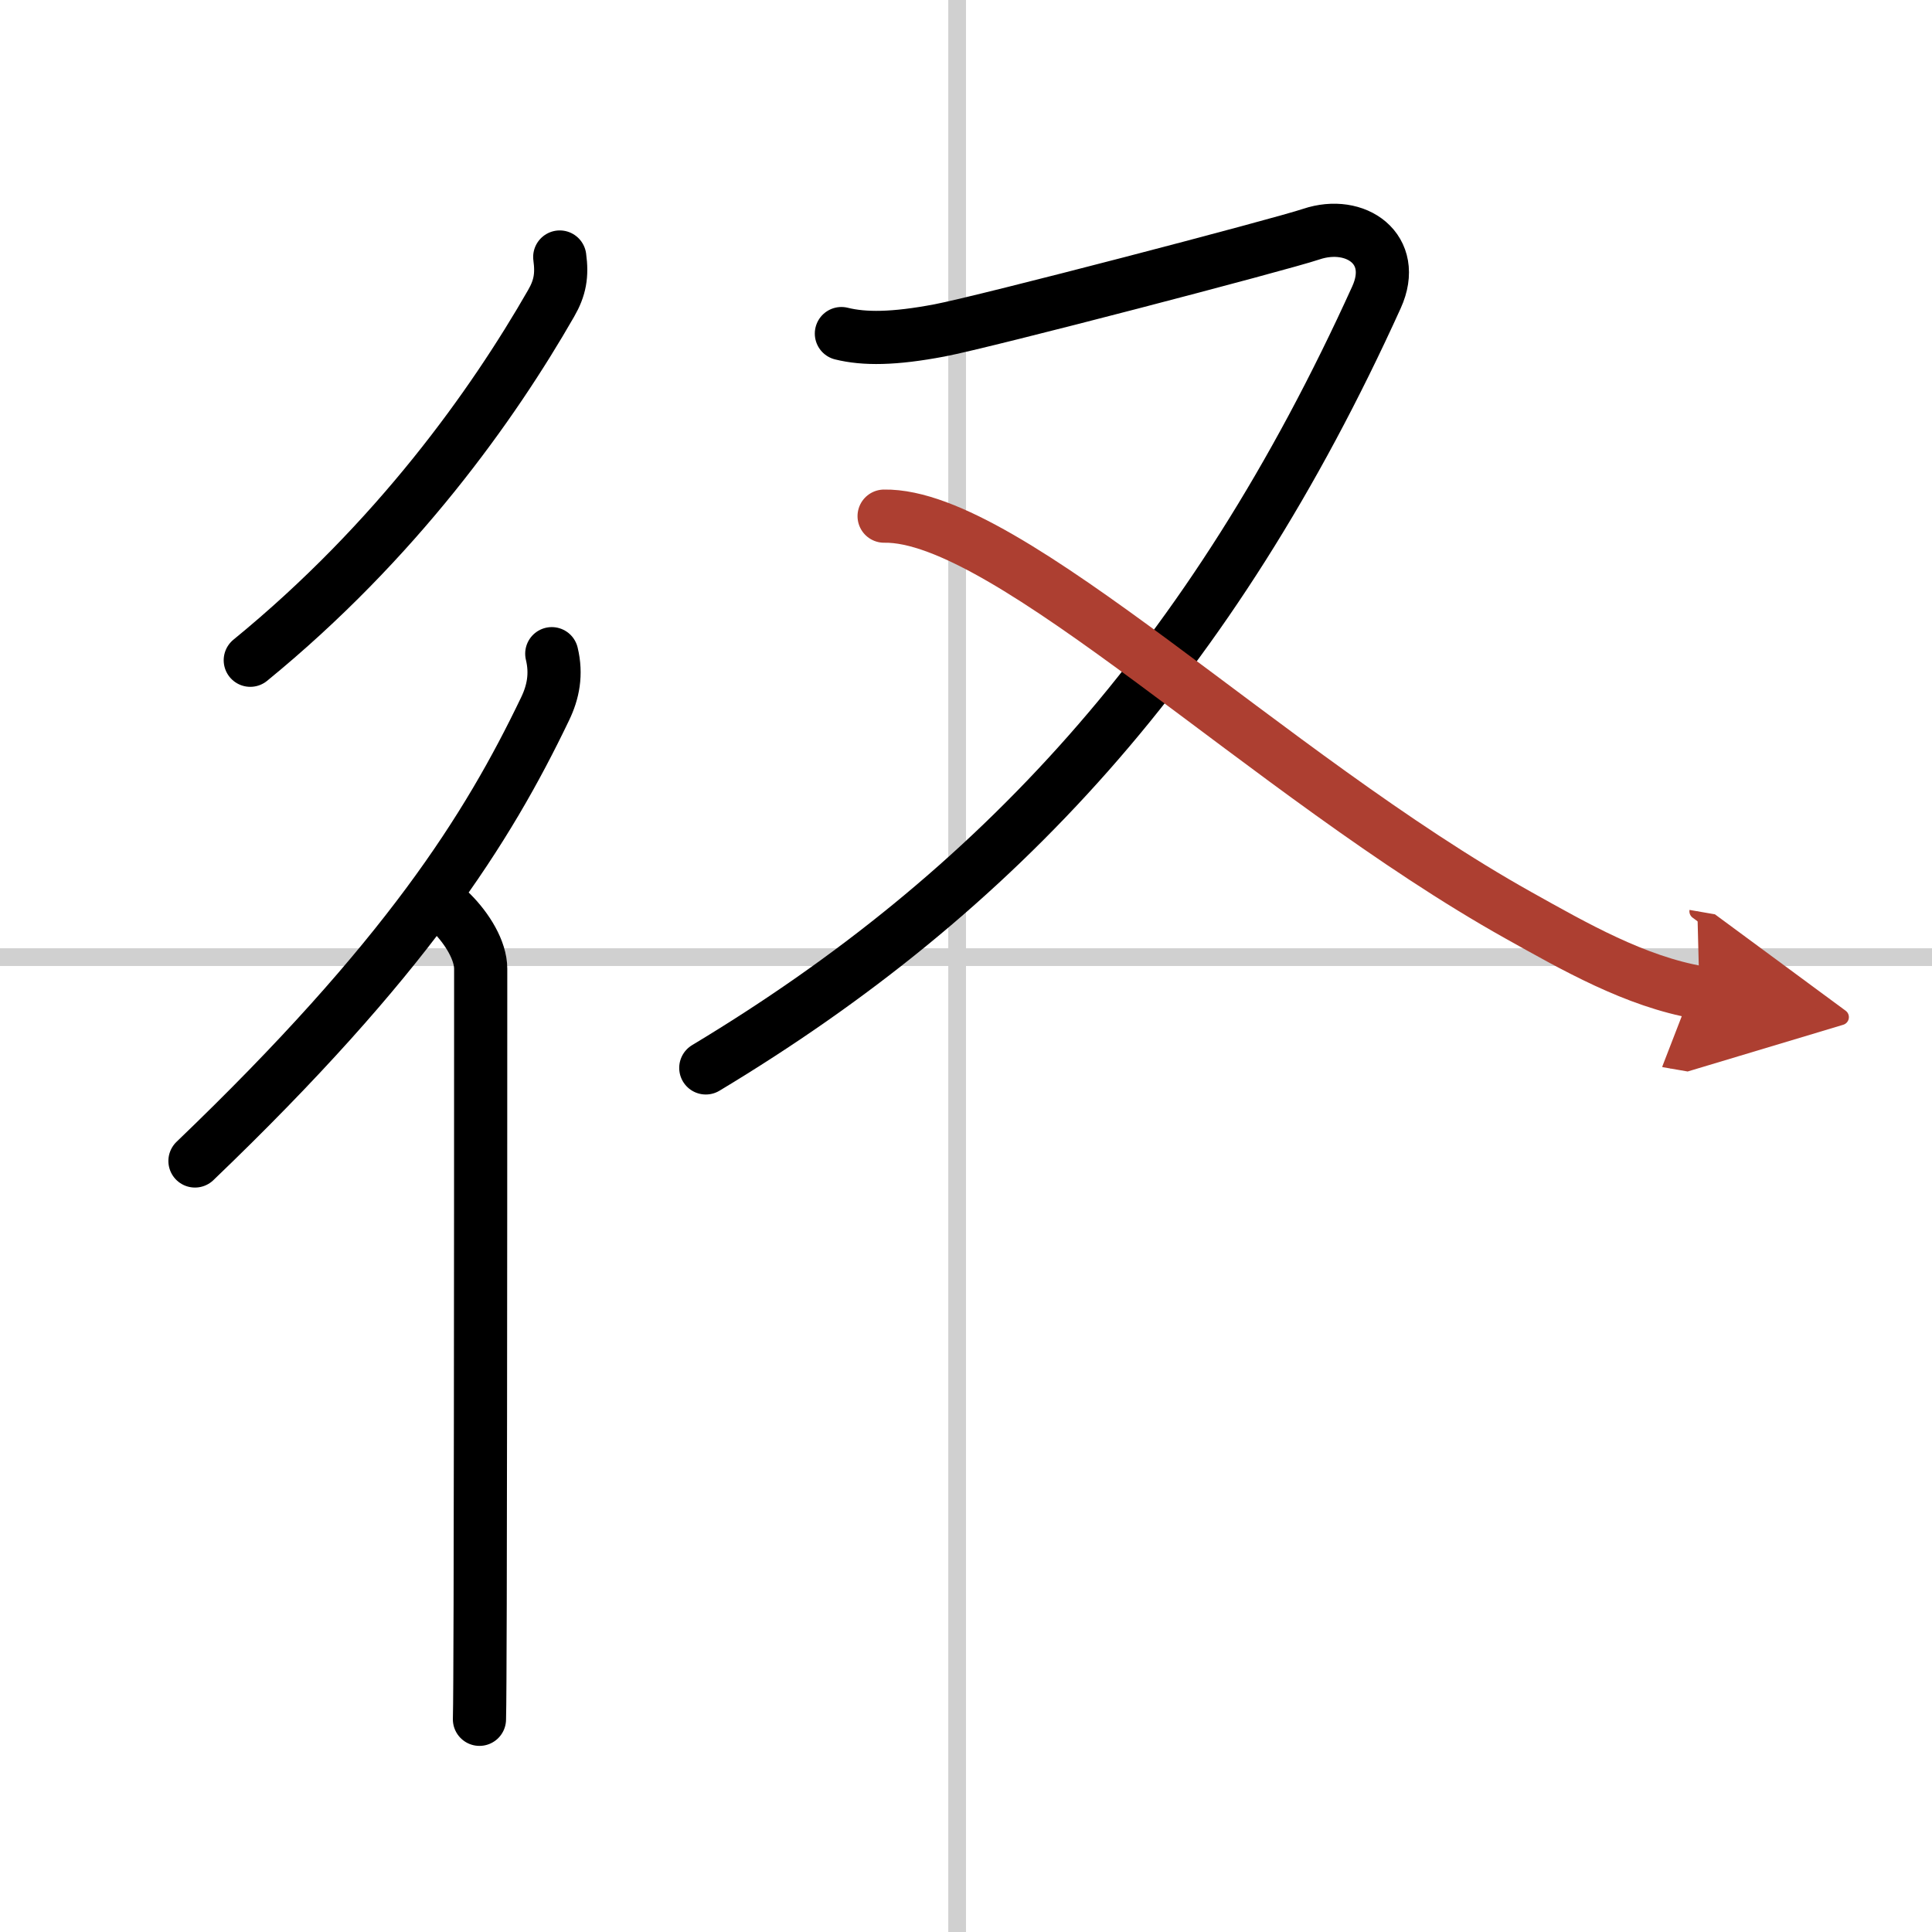
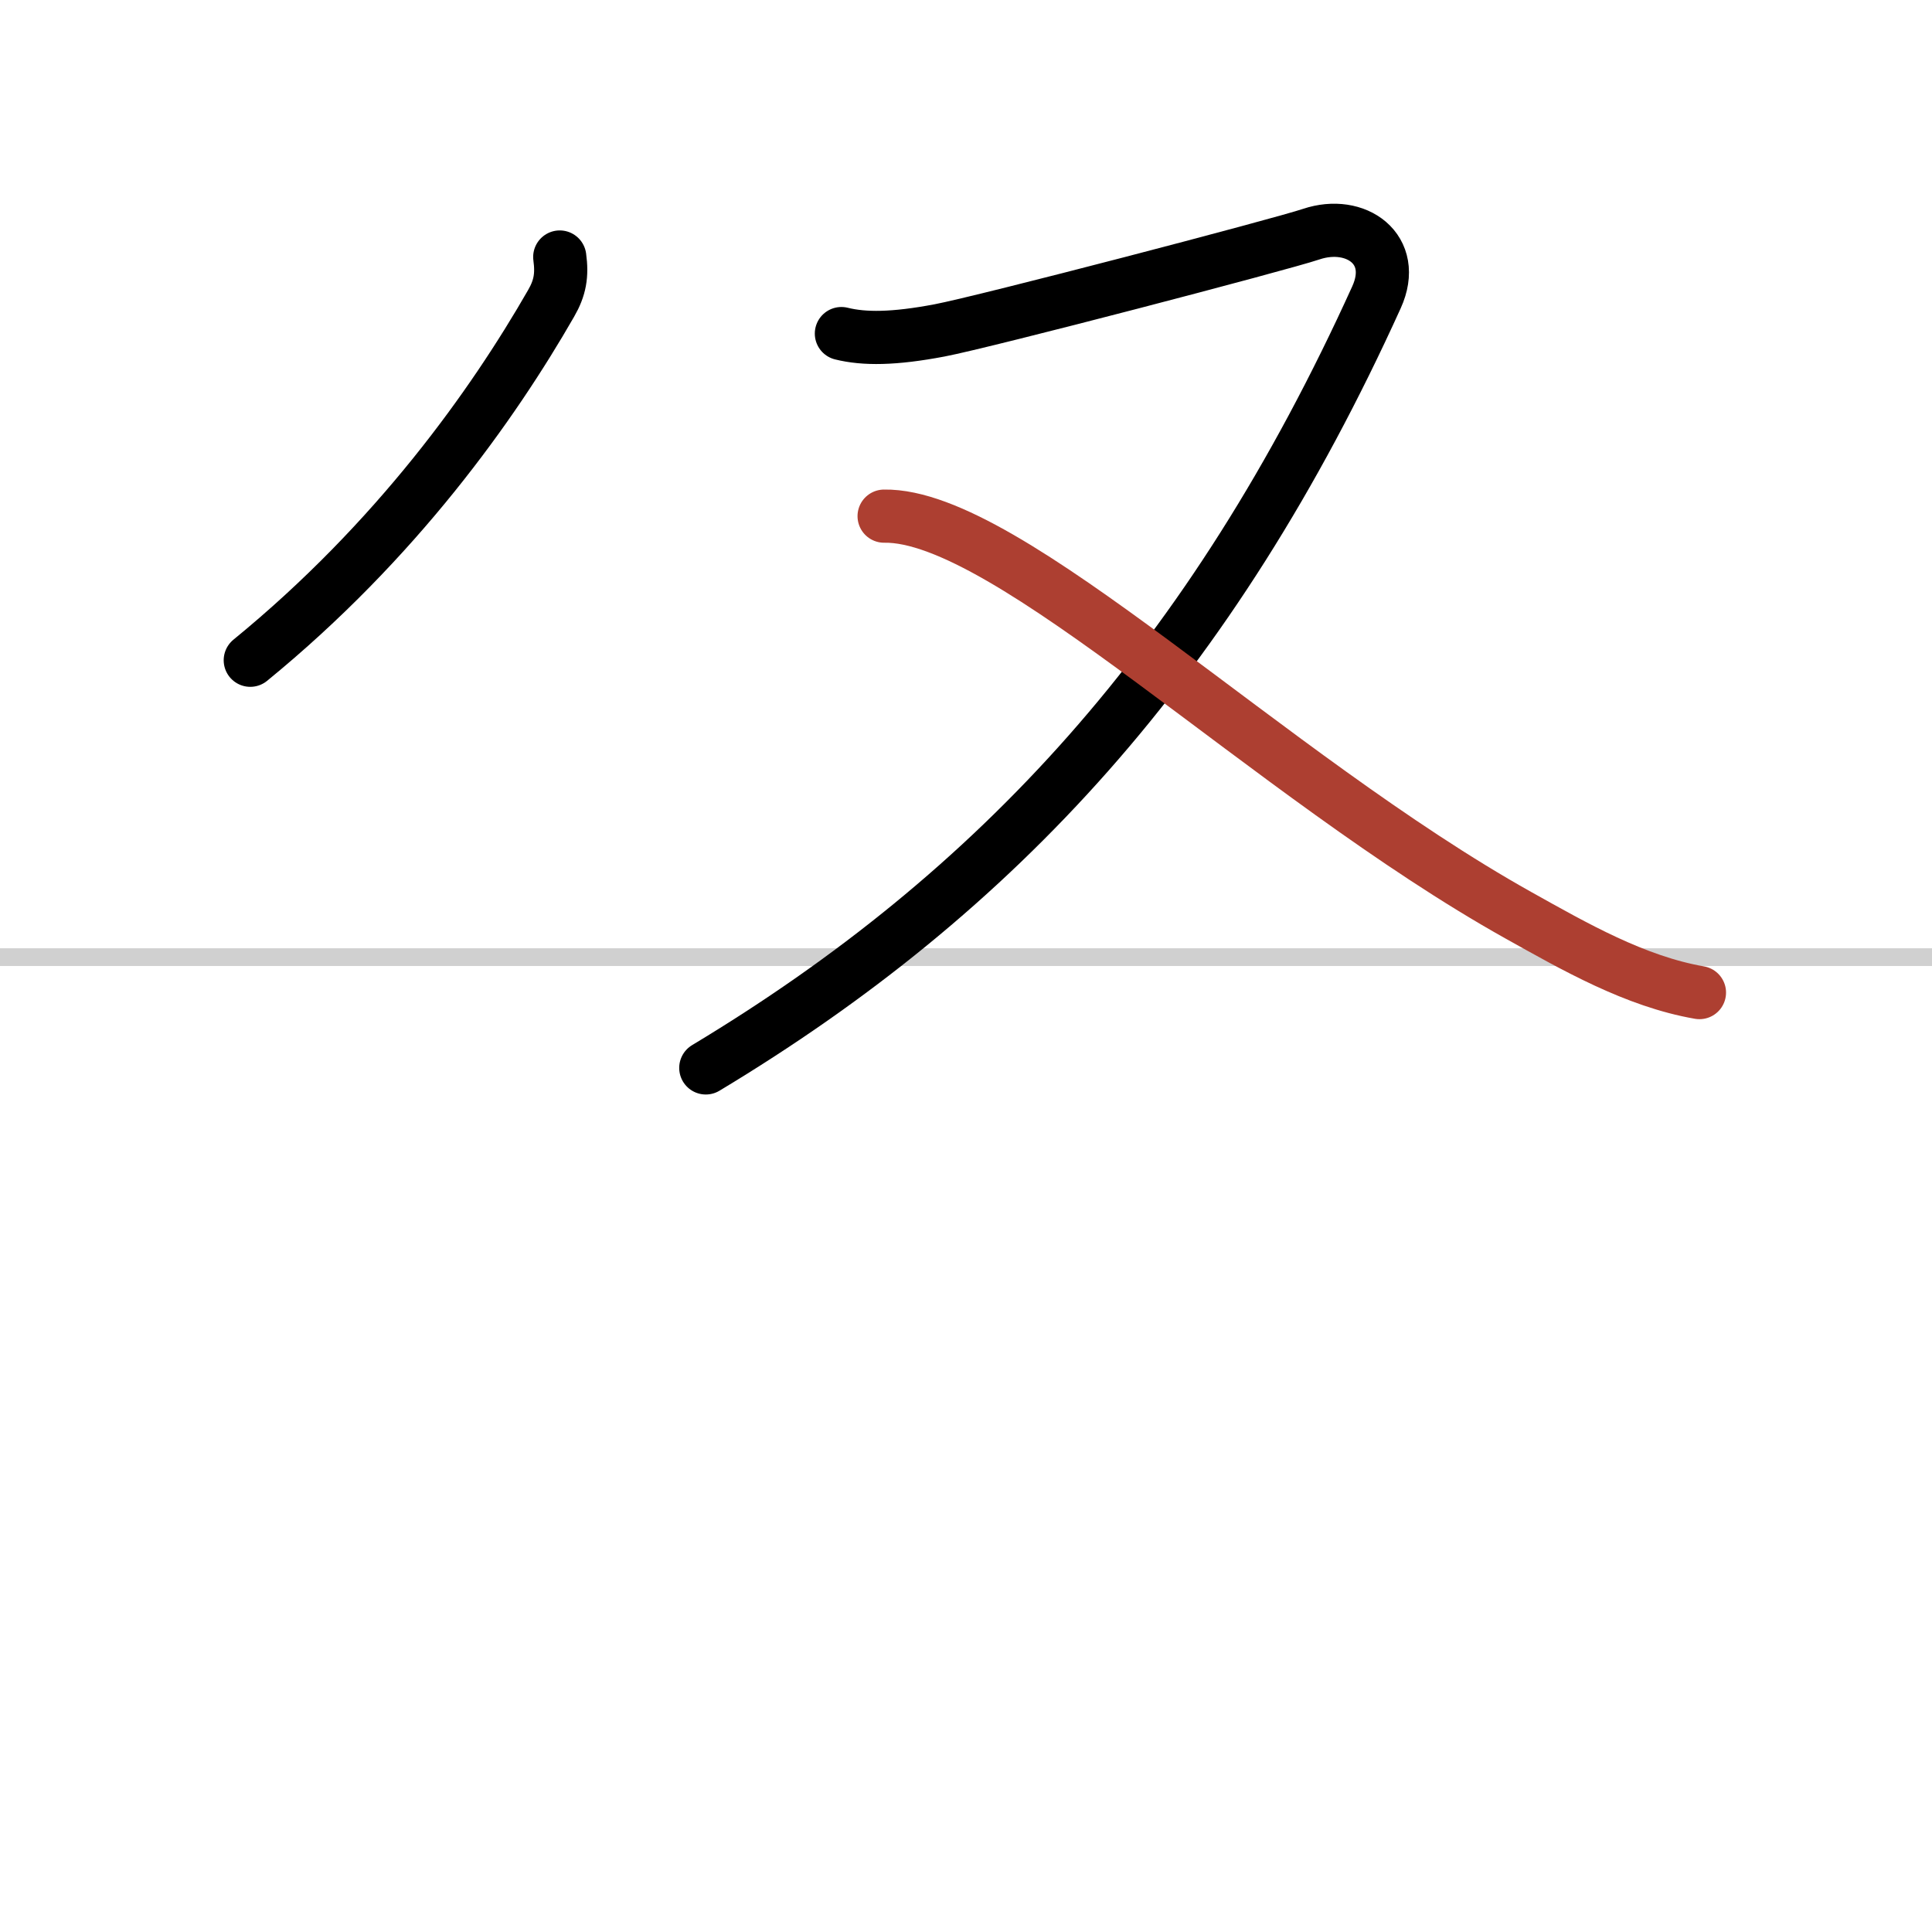
<svg xmlns="http://www.w3.org/2000/svg" width="400" height="400" viewBox="0 0 109 109">
  <defs>
    <marker id="a" markerWidth="4" orient="auto" refX="1" refY="5" viewBox="0 0 10 10">
-       <polyline points="0 0 10 5 0 10 1 5" fill="#ad3f31" stroke="#ad3f31" />
-     </marker>
+       </marker>
  </defs>
  <g fill="none" stroke="#000" stroke-linecap="round" stroke-linejoin="round" stroke-width="3">
    <rect width="100%" height="100%" fill="#fff" stroke="#fff" />
-     <line x1="54" x2="54" y2="109" stroke="#d0d0d0" stroke-width="1" />
    <line x2="109" y1="54" y2="54" stroke="#d0d0d0" stroke-width="1" />
    <path d="m31.58 14.5c0.14 1.02 0.02 1.74-0.49 2.62-3.27 5.7-8.71 13.38-16.97 20.13" />
-     <path d="M31.13,36.88c0.28,1.16,0.08,2.17-0.38,3.12C27.51,46.75,22.9,54.09,11,65.5" />
-     <path d="m25.47 51.5c0.89 0.89 1.65 2.12 1.65 3.16 0 0.4 0 23.96-0.03 35.84-0.01 3.37-0.02 5.8-0.04 6.5" />
    <path d="m47.47 18.82c1.29 0.32 2.96 0.31 5.54-0.18s19.22-4.84 20.97-5.43c2.51-0.84 4.91 0.85 3.68 3.56-9.29 20.48-21.41 33.6-37.84 43.48" />
    <path d="m49.88 29.12c7-0.12 21.66 14.62 35.79 22.52 3.17 1.77 6.58 3.73 10.21 4.36" marker-end="url(#a)" stroke="#ad3f31" />
  </g>
</svg>